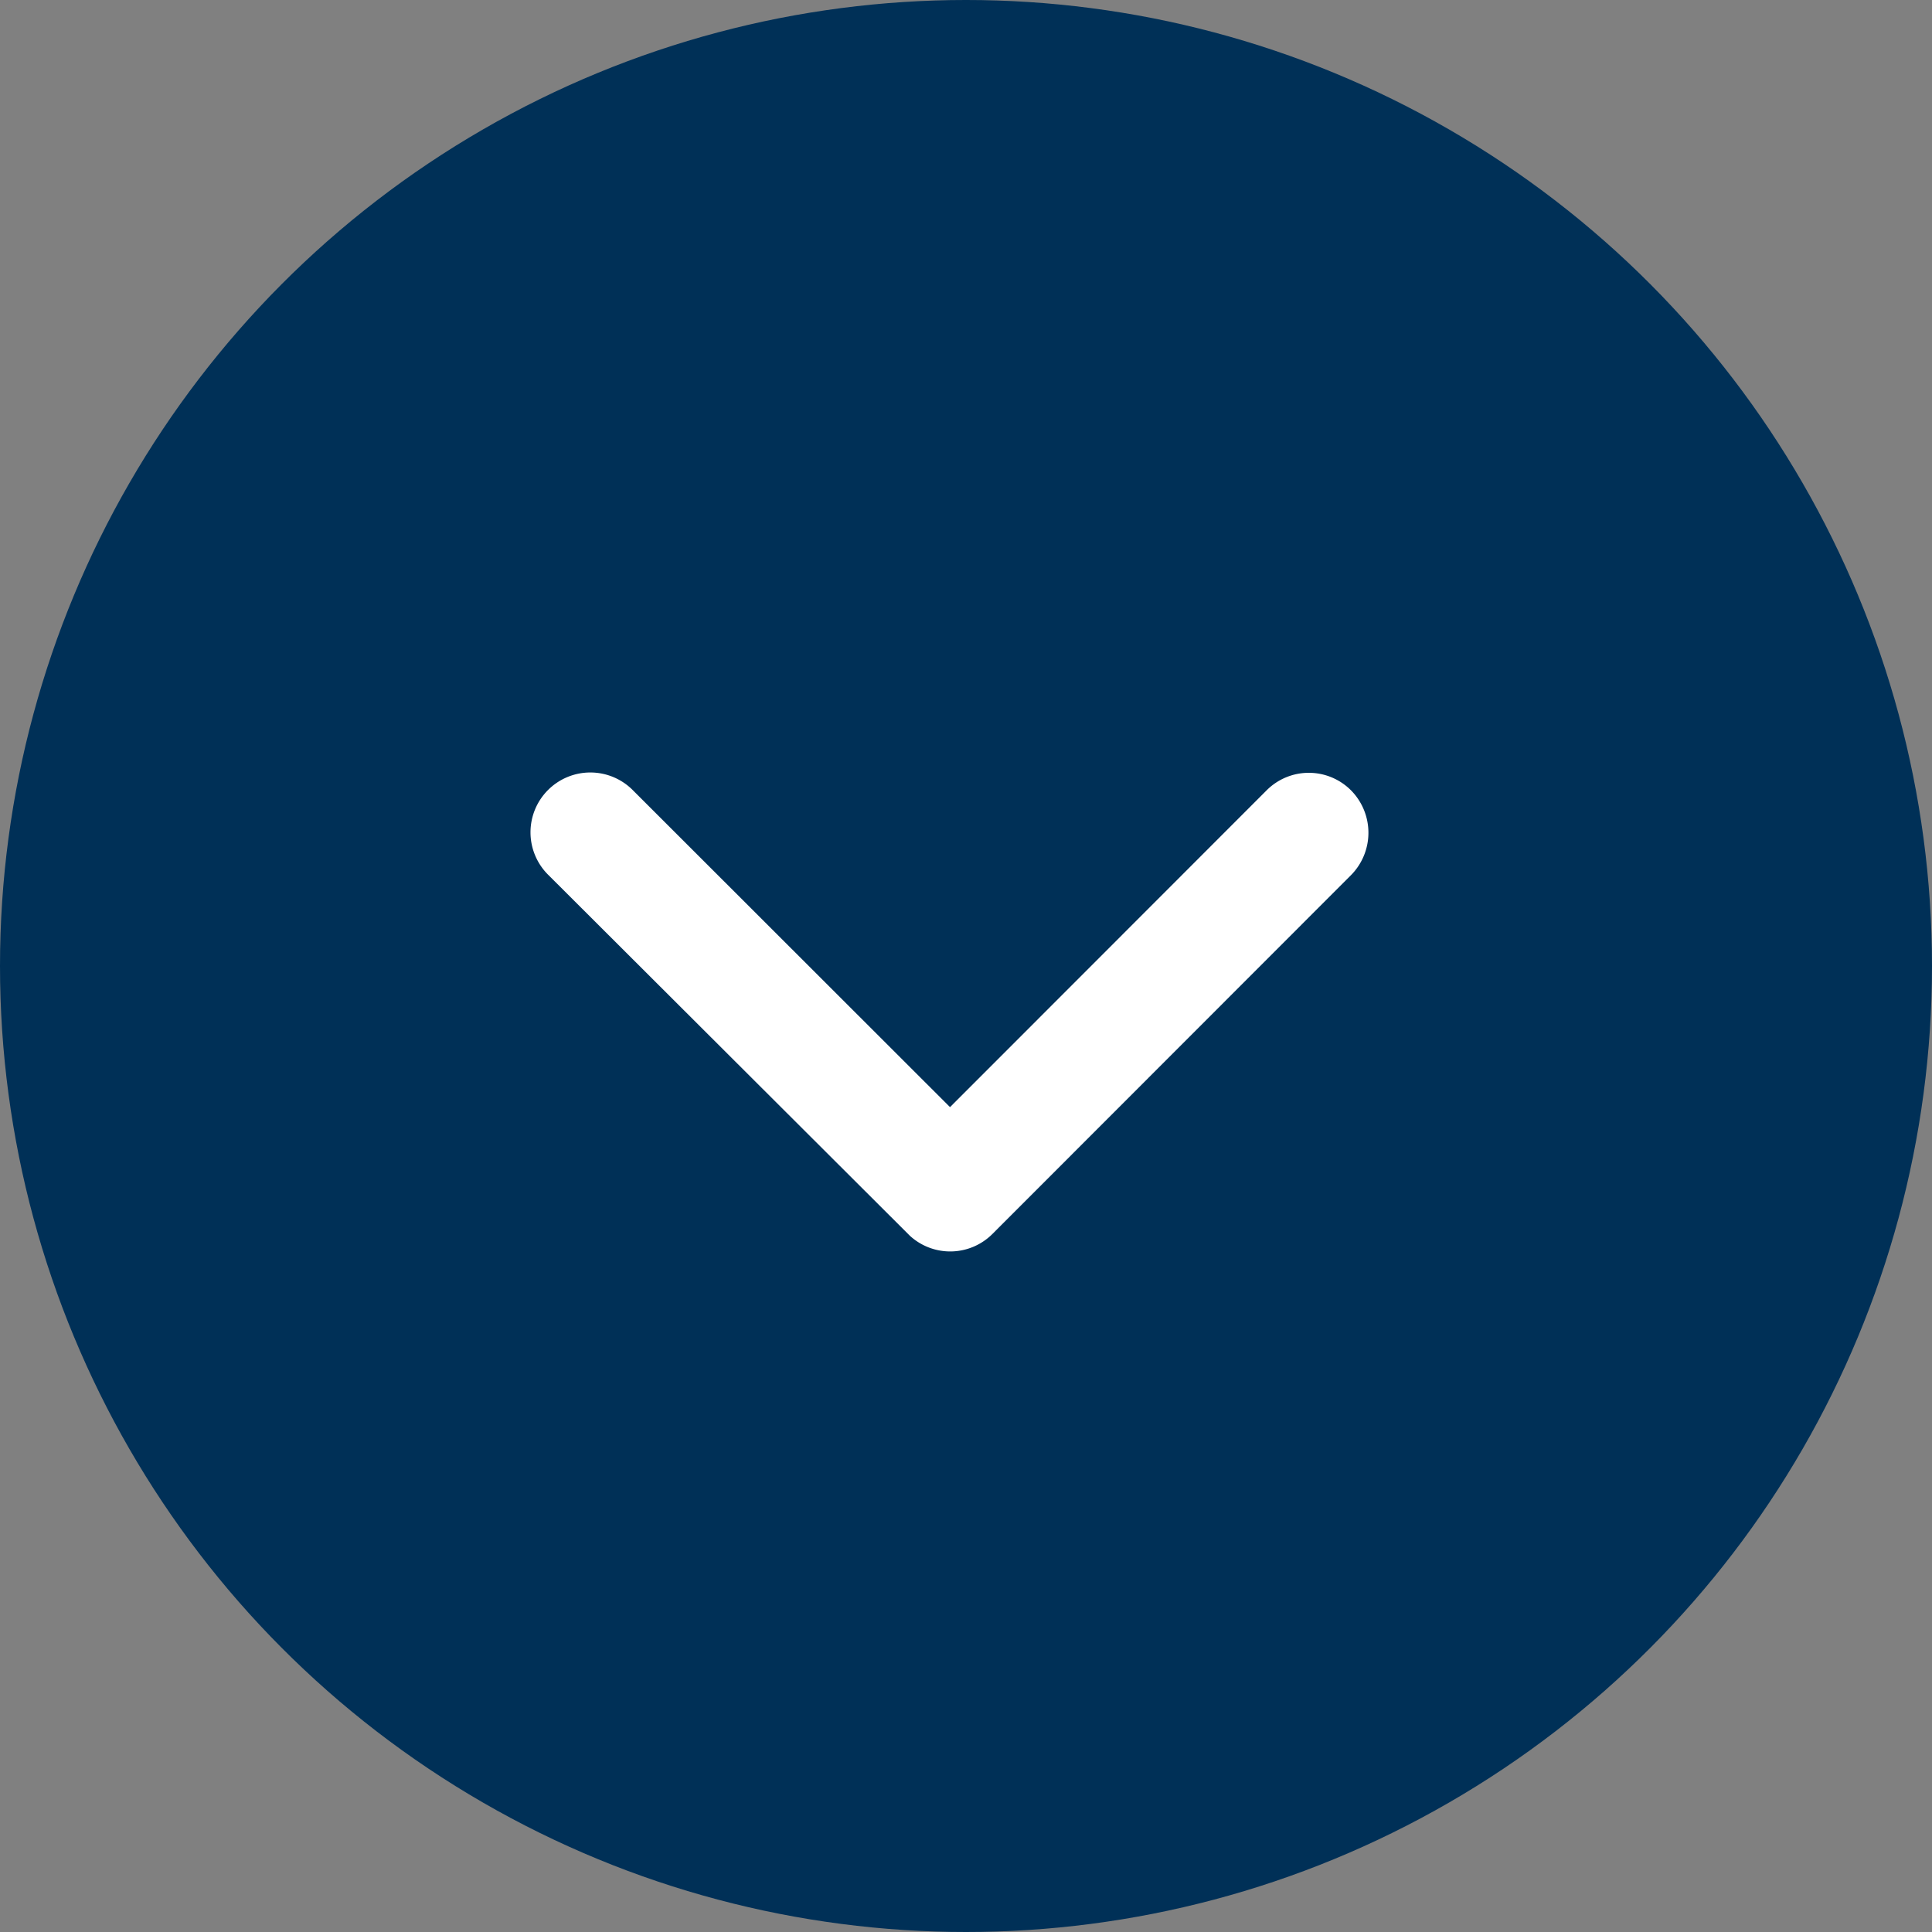
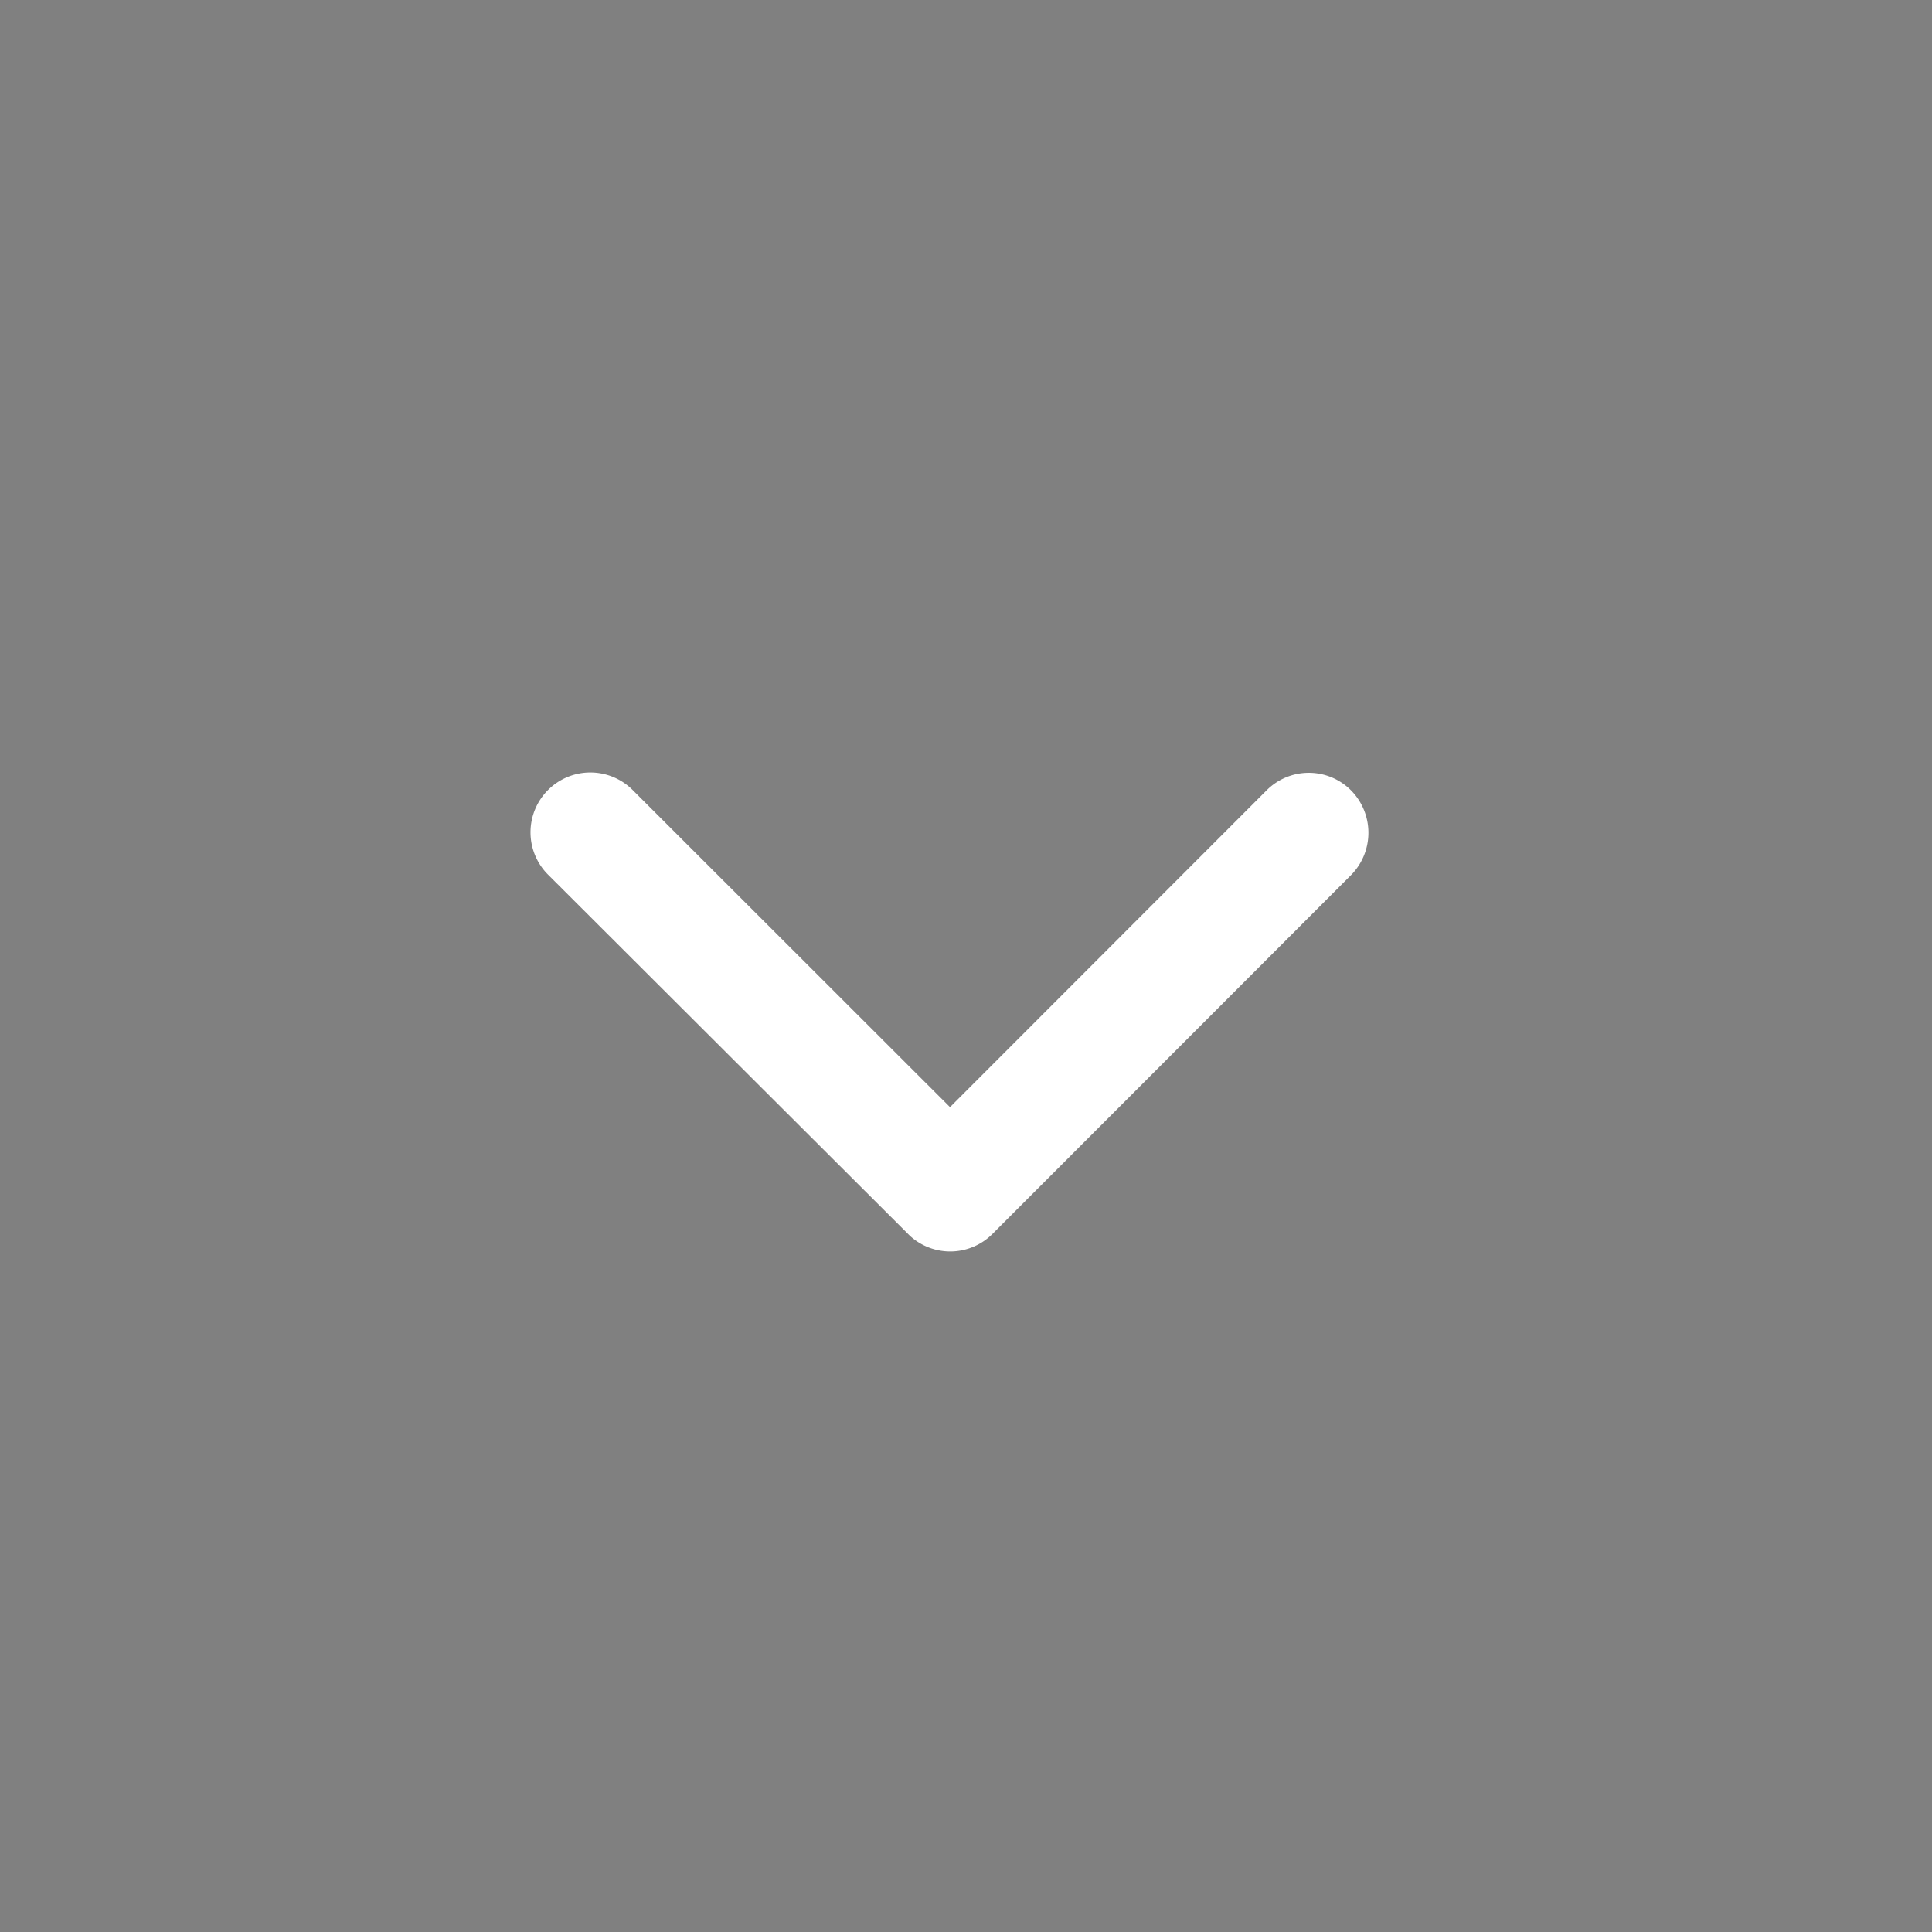
<svg xmlns="http://www.w3.org/2000/svg" width="40" height="40" viewBox="0 0 40 40">
  <rect x="0" y="0" width="40" height="40" fill="#808080" stroke="none" />
  <g id="Group_2715" data-name="Group 2715" transform="translate(-1078 -2576)">
-     <circle id="Ellipse_87" data-name="Ellipse 87" cx="20" cy="20" r="20" transform="translate(1078 2576)" fill="#003057" />
    <g id="Group_1869" data-name="Group 1869" transform="translate(1106.332 2592) rotate(90)">
      <path id="Icon_ionic-ios-arrow-down" data-name="Icon ionic-ios-arrow-down" d="M8.669,6.922,15.223.364a1.233,1.233,0,0,1,1.749,0,1.249,1.249,0,0,1,0,1.754L9.546,9.549a1.236,1.236,0,0,1-1.708.036L.361,2.123A1.239,1.239,0,1,1,2.111.369Z" transform="translate(0 17.332) rotate(-90)" fill="#fff" />
    </g>
  </g>
</svg>